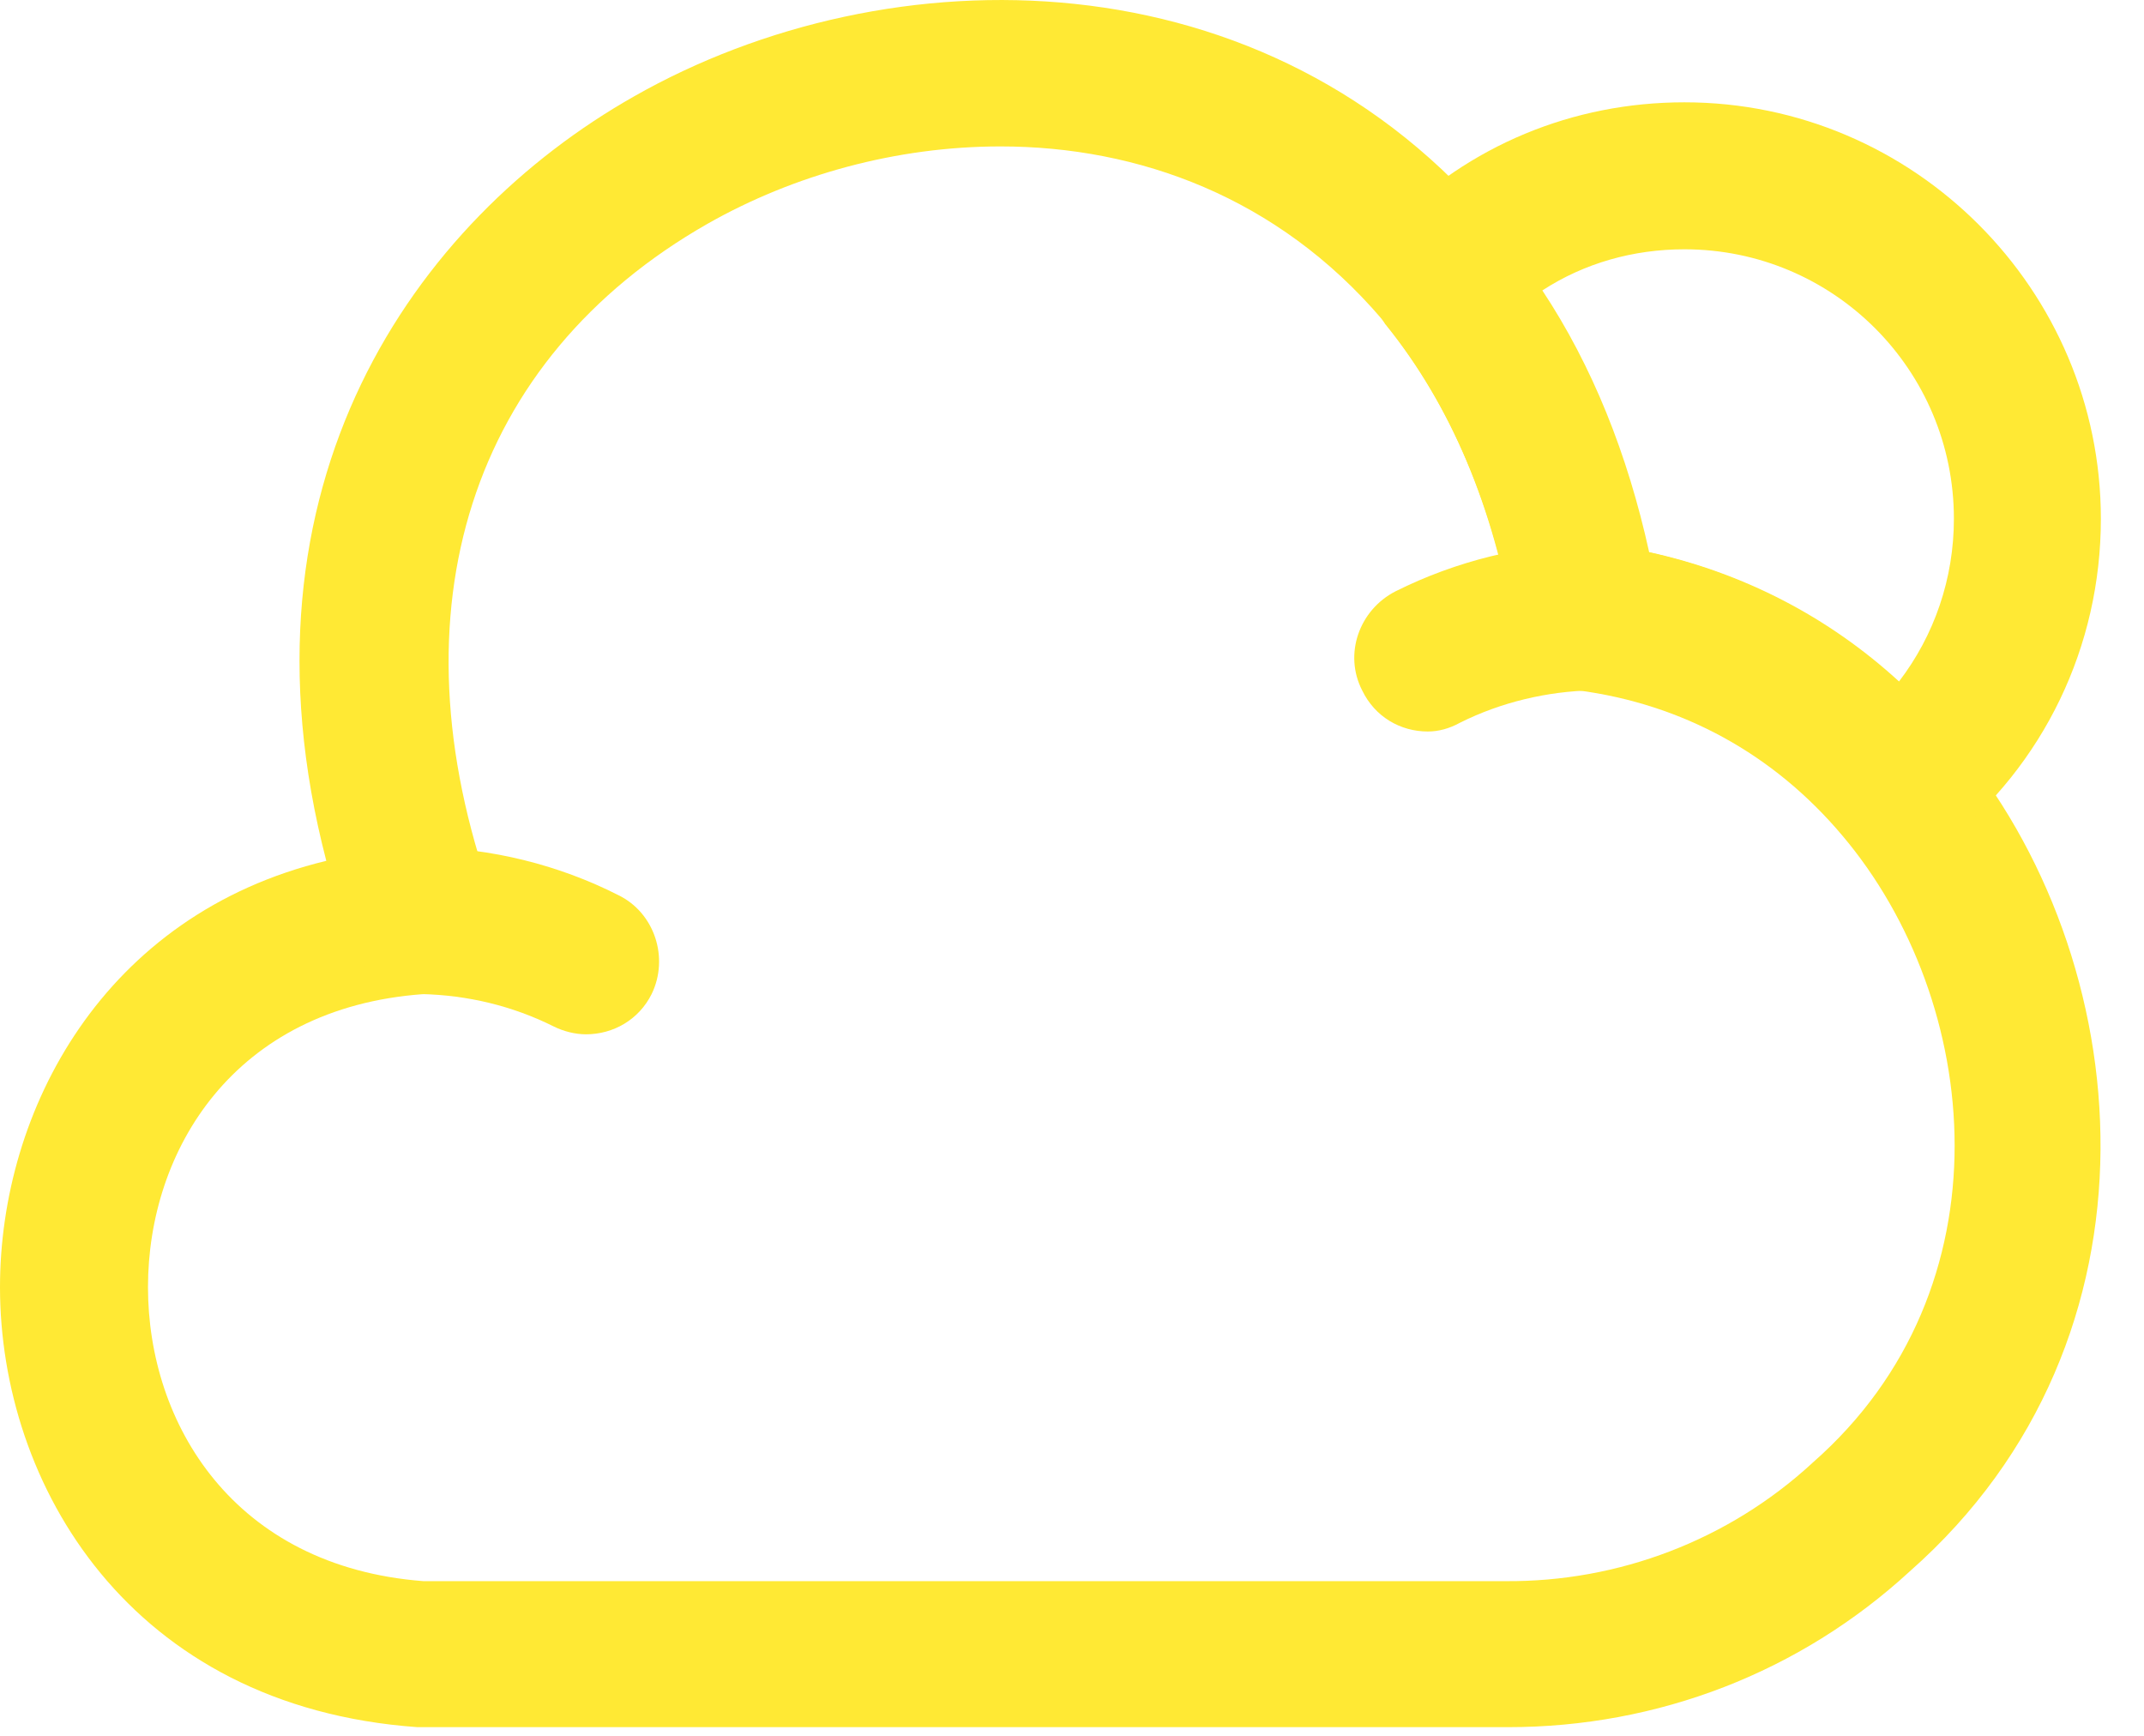
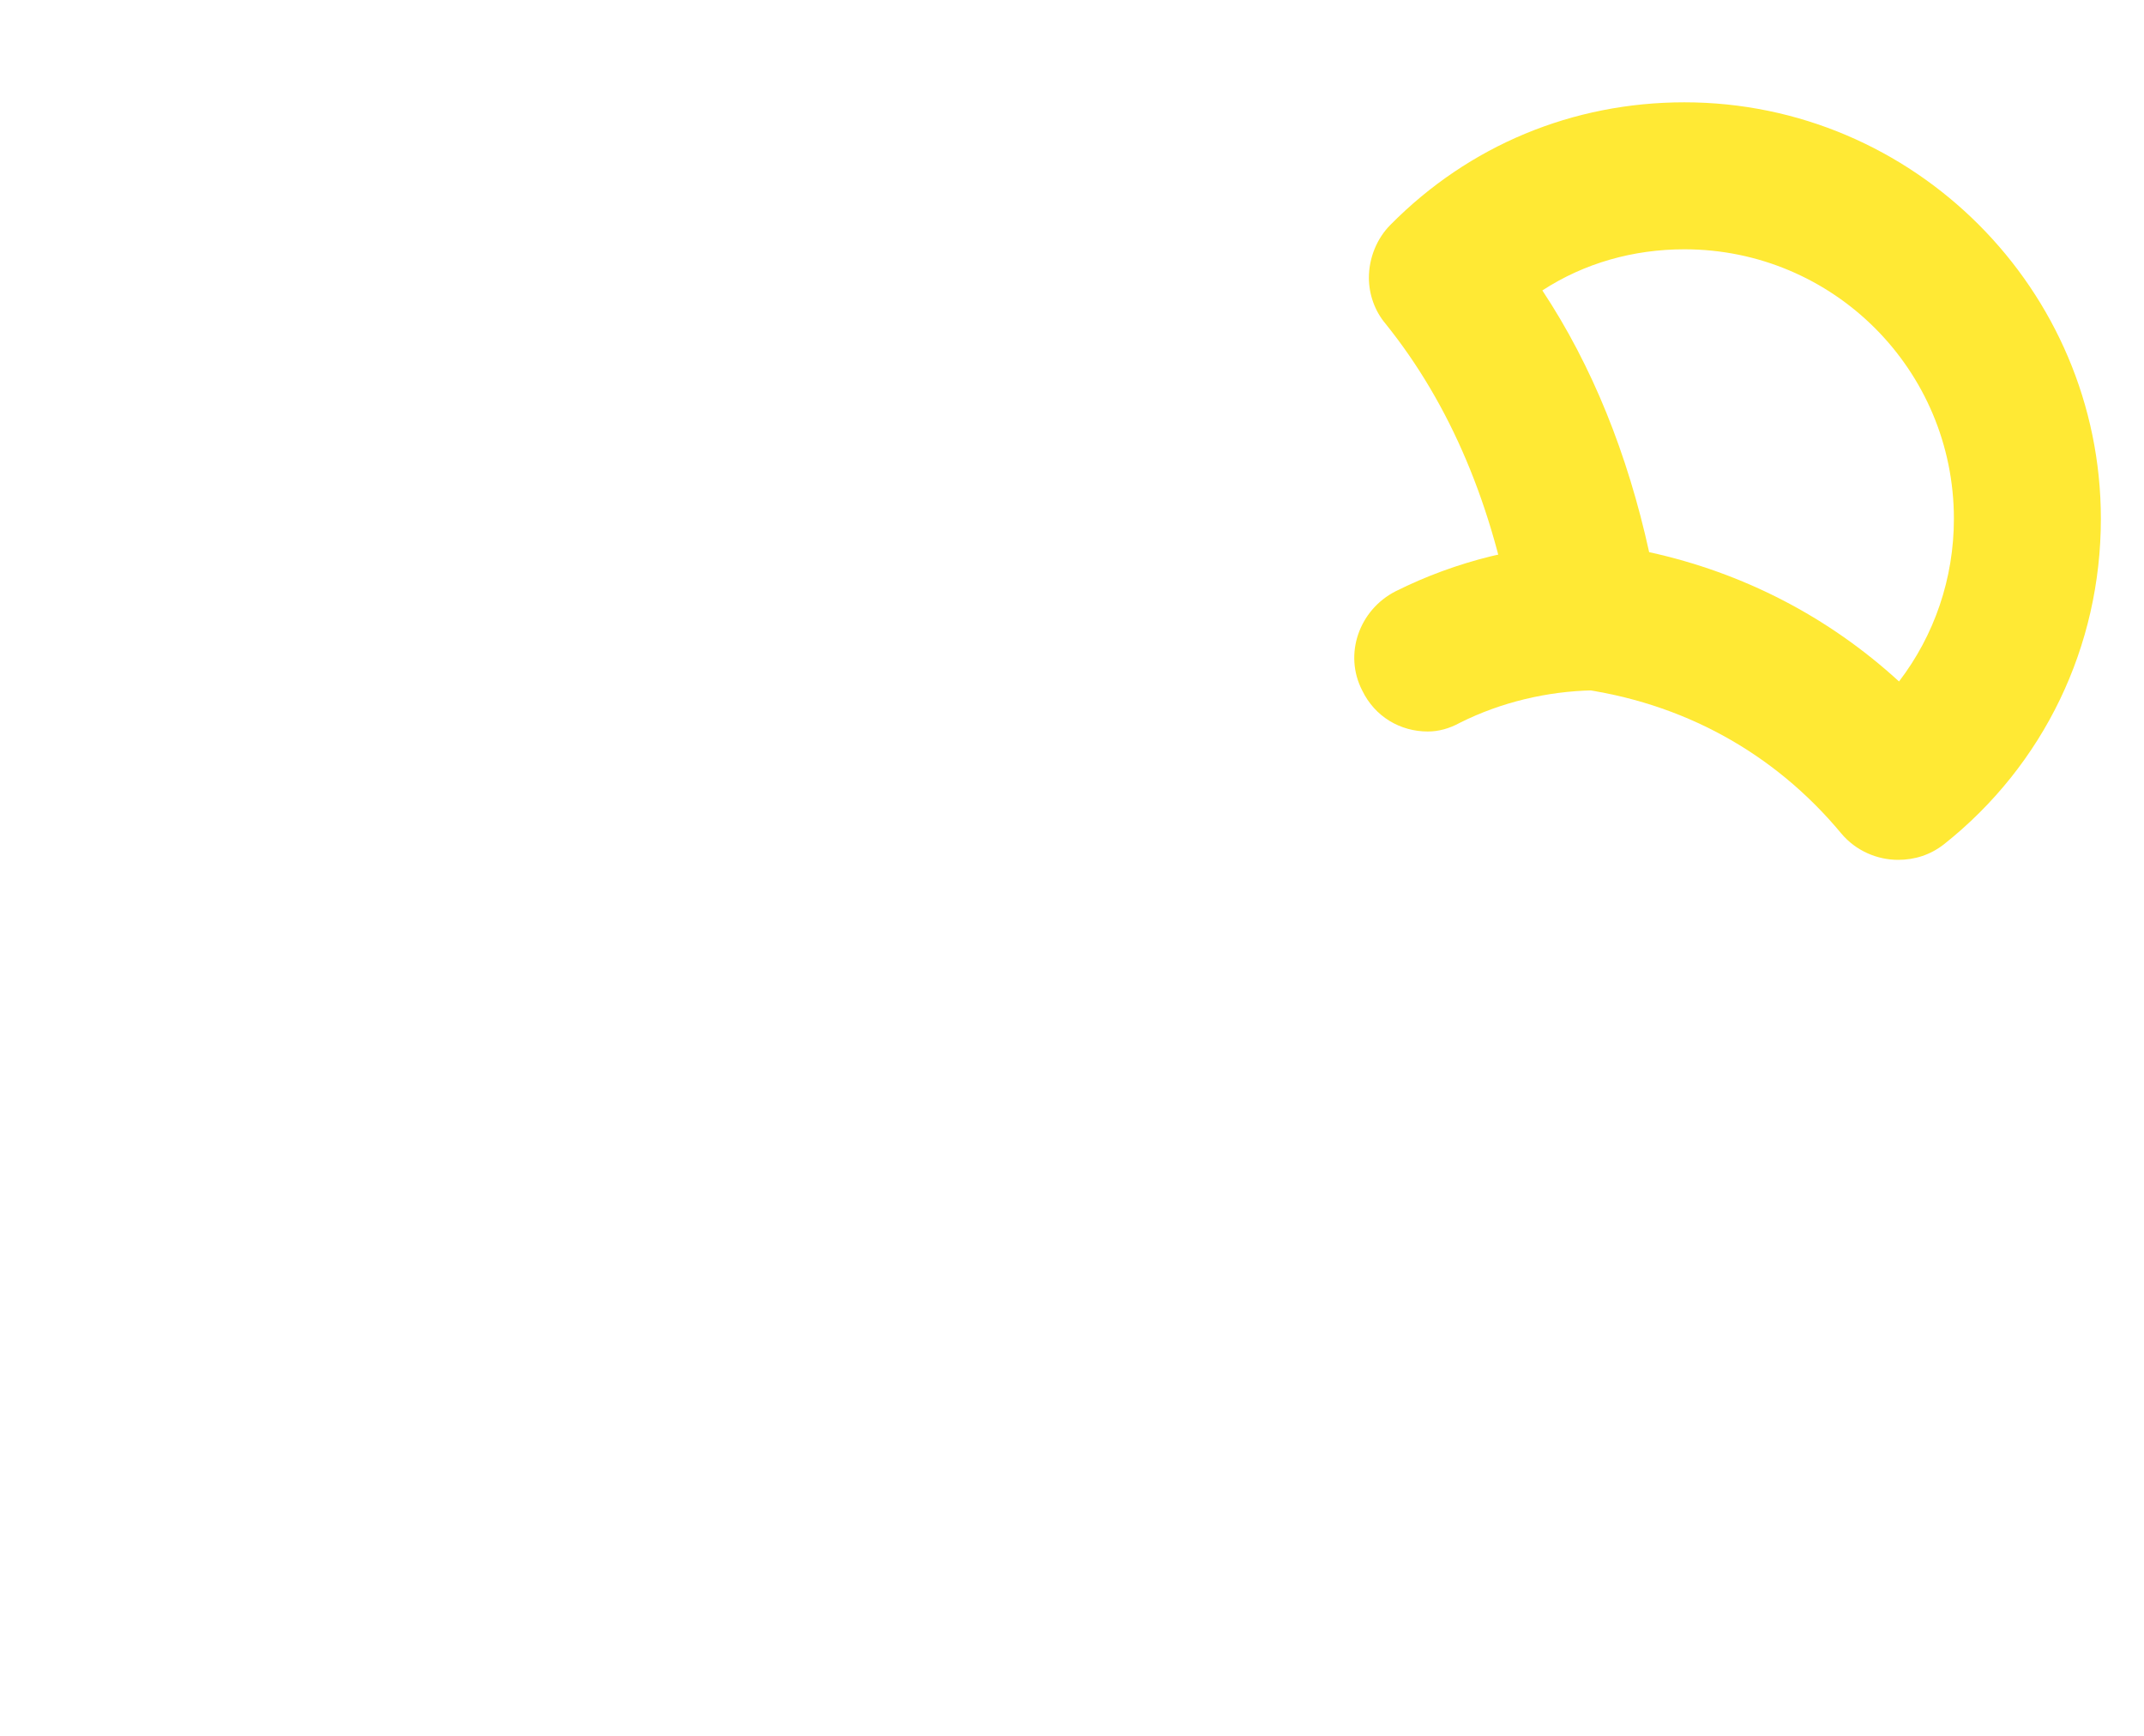
<svg xmlns="http://www.w3.org/2000/svg" width="42" height="34" viewBox="0 0 42 34" fill="none">
-   <path d="M29.542 33.83C29.503 33.83 29.484 33.83 29.465 33.83H8.177C2.534 33.427 0 29.07 0 25.211C0 21.756 2.016 17.917 6.392 16.861C4.473 9.49 8.12 4.326 12.419 1.889C17.41 -0.952 24.839 -0.971 29.35 4.499C29.388 4.557 29.427 4.614 29.465 4.672C30.809 6.38 31.749 8.434 32.287 10.815C34.648 11.333 36.683 12.6 38.276 14.481C41.904 18.762 42.595 26.209 37.412 30.778C35.262 32.755 32.479 33.83 29.542 33.83ZM19.599 2.868C17.564 2.868 15.548 3.424 13.859 4.384C9.214 7.033 7.64 11.947 9.636 17.552C9.79 17.994 9.732 18.493 9.463 18.858C9.195 19.222 8.753 19.472 8.292 19.472C4.569 19.741 2.899 22.543 2.899 25.211C2.899 27.879 4.569 30.682 8.292 30.97H29.484C31.711 30.989 33.861 30.164 35.492 28.666L35.512 28.647C39.408 25.23 38.833 19.606 36.087 16.362C34.744 14.769 32.959 13.79 30.905 13.521C30.271 13.444 29.772 12.964 29.676 12.331C29.273 9.951 28.428 7.954 27.162 6.38C27.123 6.342 27.104 6.284 27.066 6.246C25.031 3.866 22.305 2.868 19.599 2.868Z" fill="#FFE934" />
-   <path d="M11.479 20.259C11.268 20.259 11.038 20.201 10.846 20.105C10.04 19.702 9.157 19.491 8.254 19.471C7.467 19.452 6.834 18.8 6.834 18.013C6.853 17.226 7.602 16.573 8.293 16.592C9.617 16.611 10.942 16.938 12.113 17.533C12.823 17.878 13.111 18.761 12.765 19.471C12.516 19.971 12.017 20.259 11.479 20.259Z" fill="#FFE934" />
  <path d="M27.97 14.328C27.432 14.328 26.933 14.04 26.684 13.522C26.319 12.812 26.626 11.948 27.336 11.583C28.526 10.988 29.851 10.662 31.156 10.643C31.924 10.623 32.615 11.257 32.615 12.063C32.634 12.85 32.001 13.522 31.195 13.522C30.312 13.541 29.409 13.752 28.603 14.155C28.392 14.271 28.181 14.328 27.97 14.328Z" fill="#FFE934" />
  <path d="M37.182 16.842C36.779 16.842 36.357 16.669 36.069 16.324C34.744 14.73 32.94 13.752 30.886 13.483C30.252 13.406 29.753 12.926 29.657 12.293C29.254 9.912 28.41 7.916 27.143 6.342C26.932 6.093 26.816 5.766 26.816 5.44C26.816 5.056 26.97 4.672 27.239 4.403C28.774 2.849 30.809 2.004 32.997 2.004C37.489 2.004 41.155 5.67 41.155 10.162C41.155 12.657 40.042 14.98 38.084 16.535C37.815 16.746 37.508 16.842 37.182 16.842ZM32.306 10.815C34.149 11.218 35.819 12.082 37.201 13.348C37.892 12.446 38.276 11.333 38.276 10.162C38.276 7.244 35.915 4.883 32.997 4.883C31.999 4.883 31.039 5.152 30.214 5.689C31.193 7.168 31.884 8.895 32.306 10.815Z" fill="#FFE934" />
</svg>